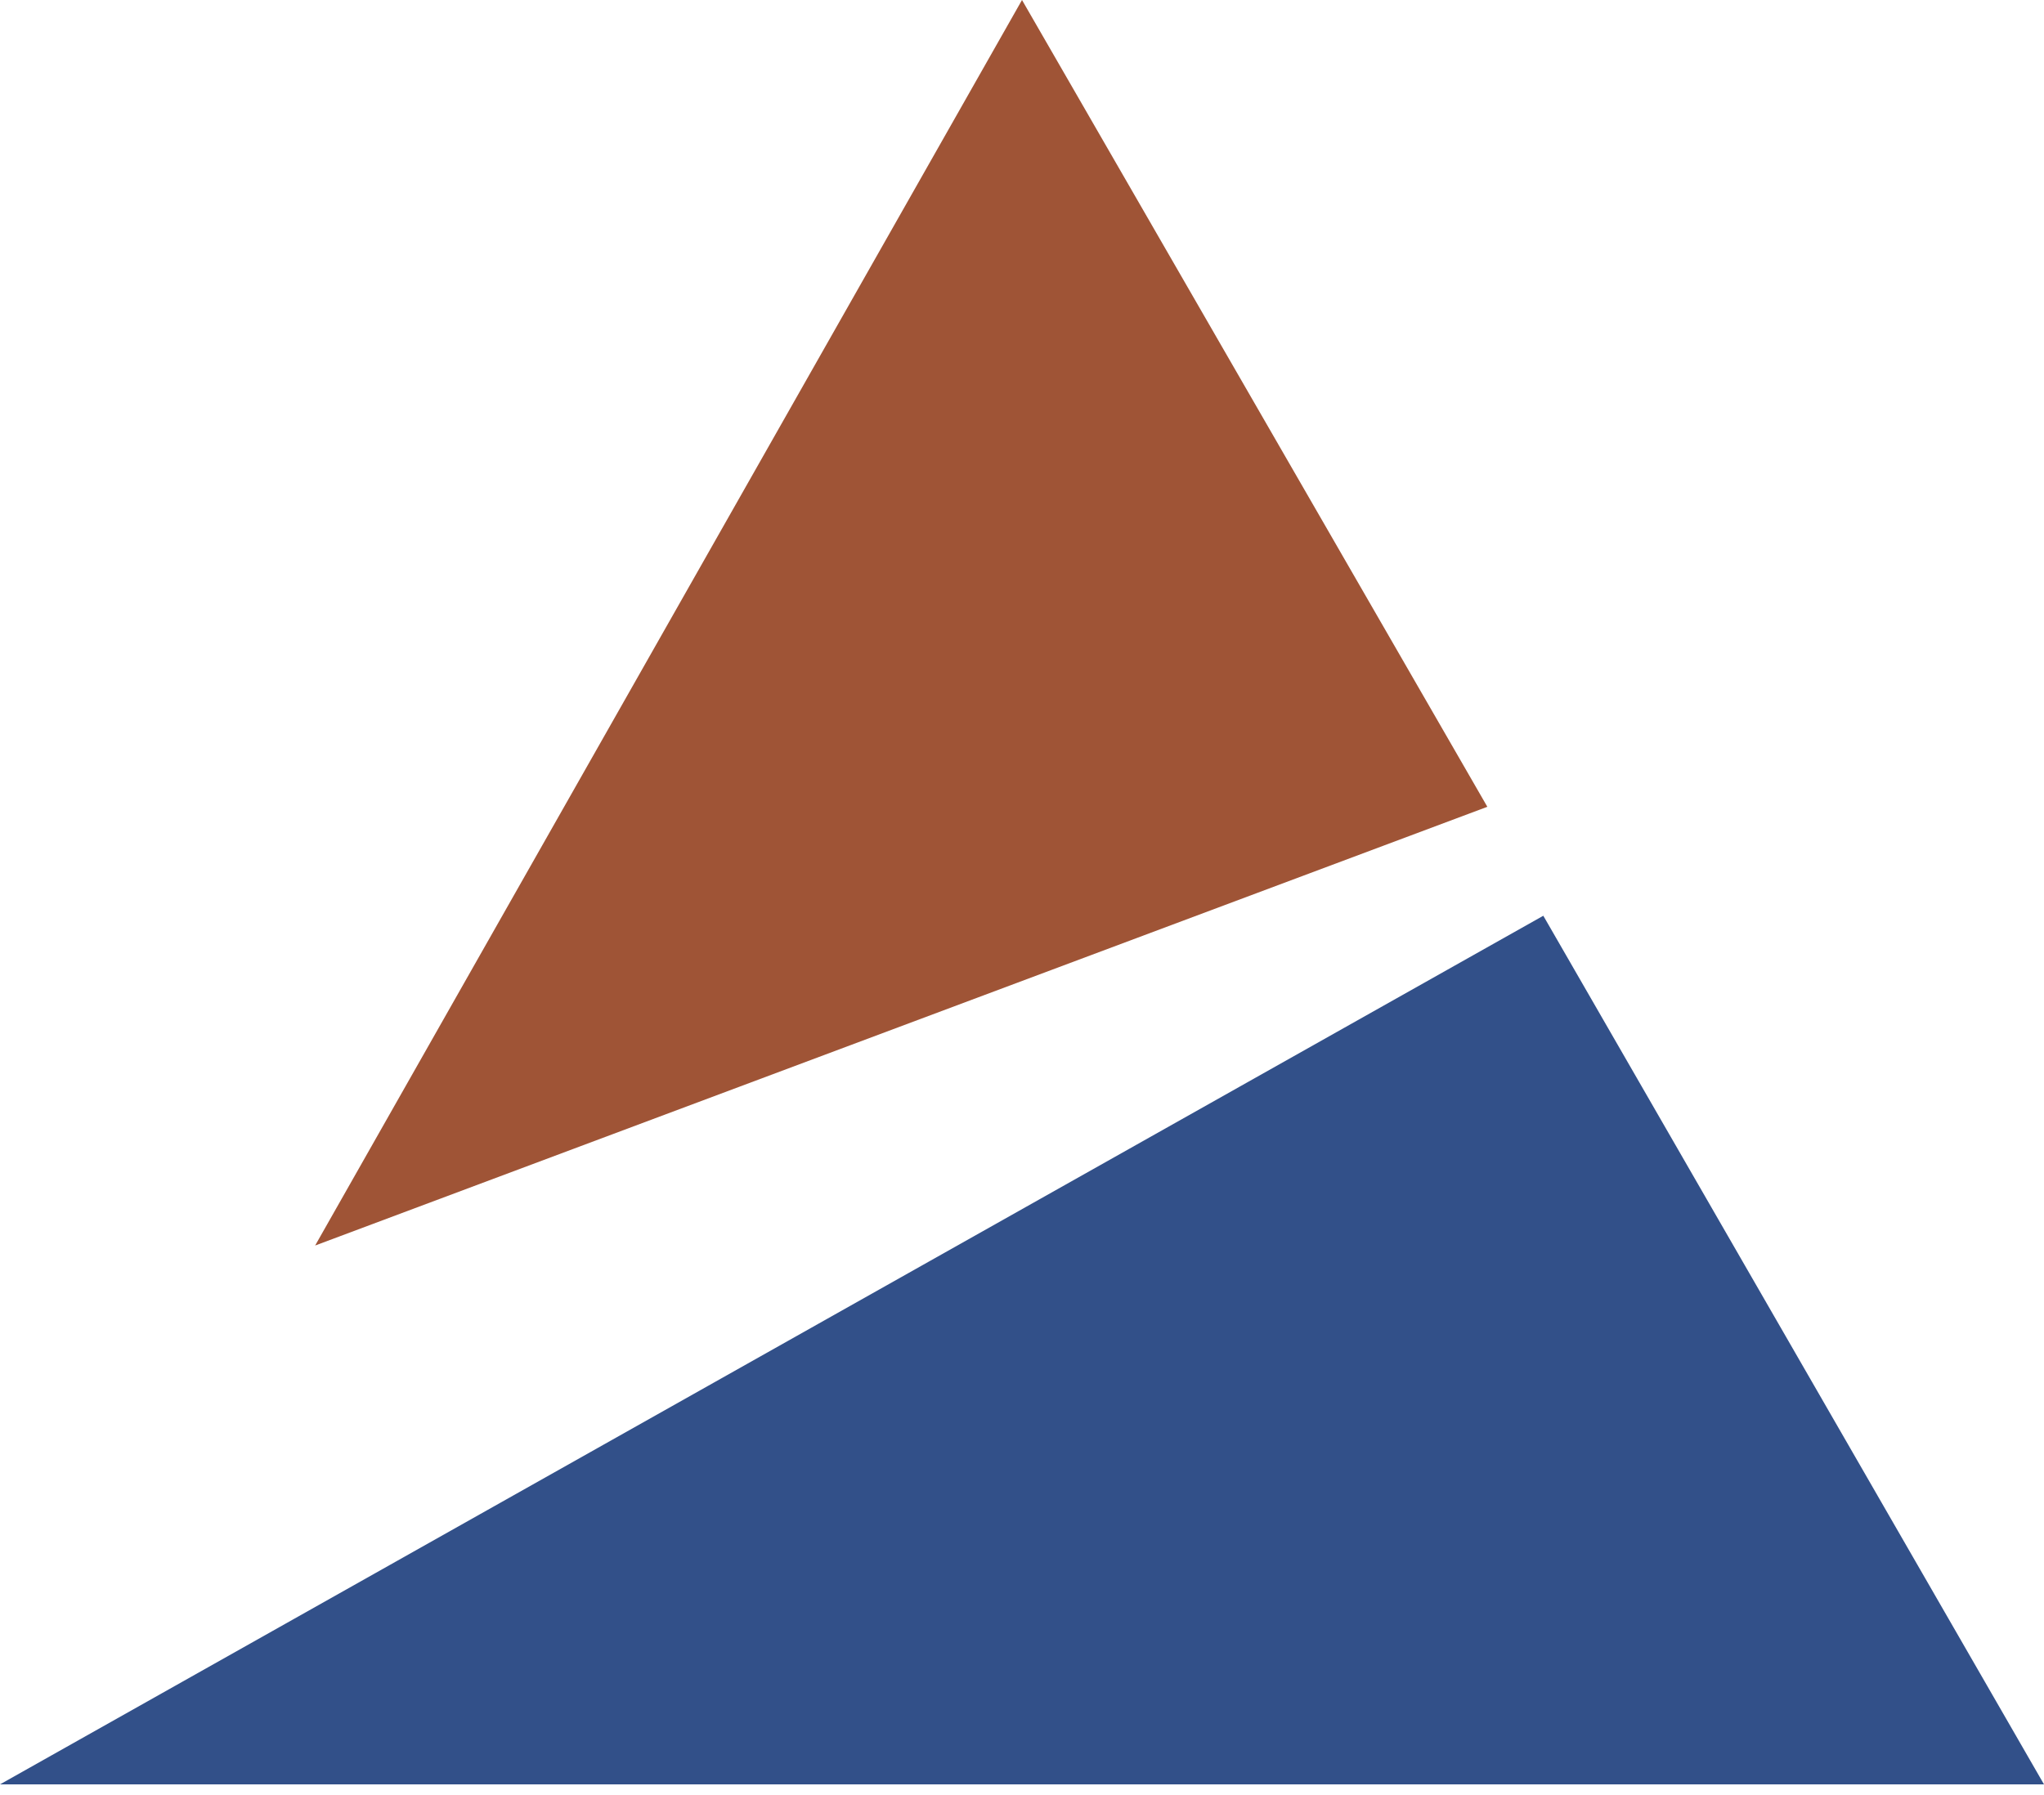
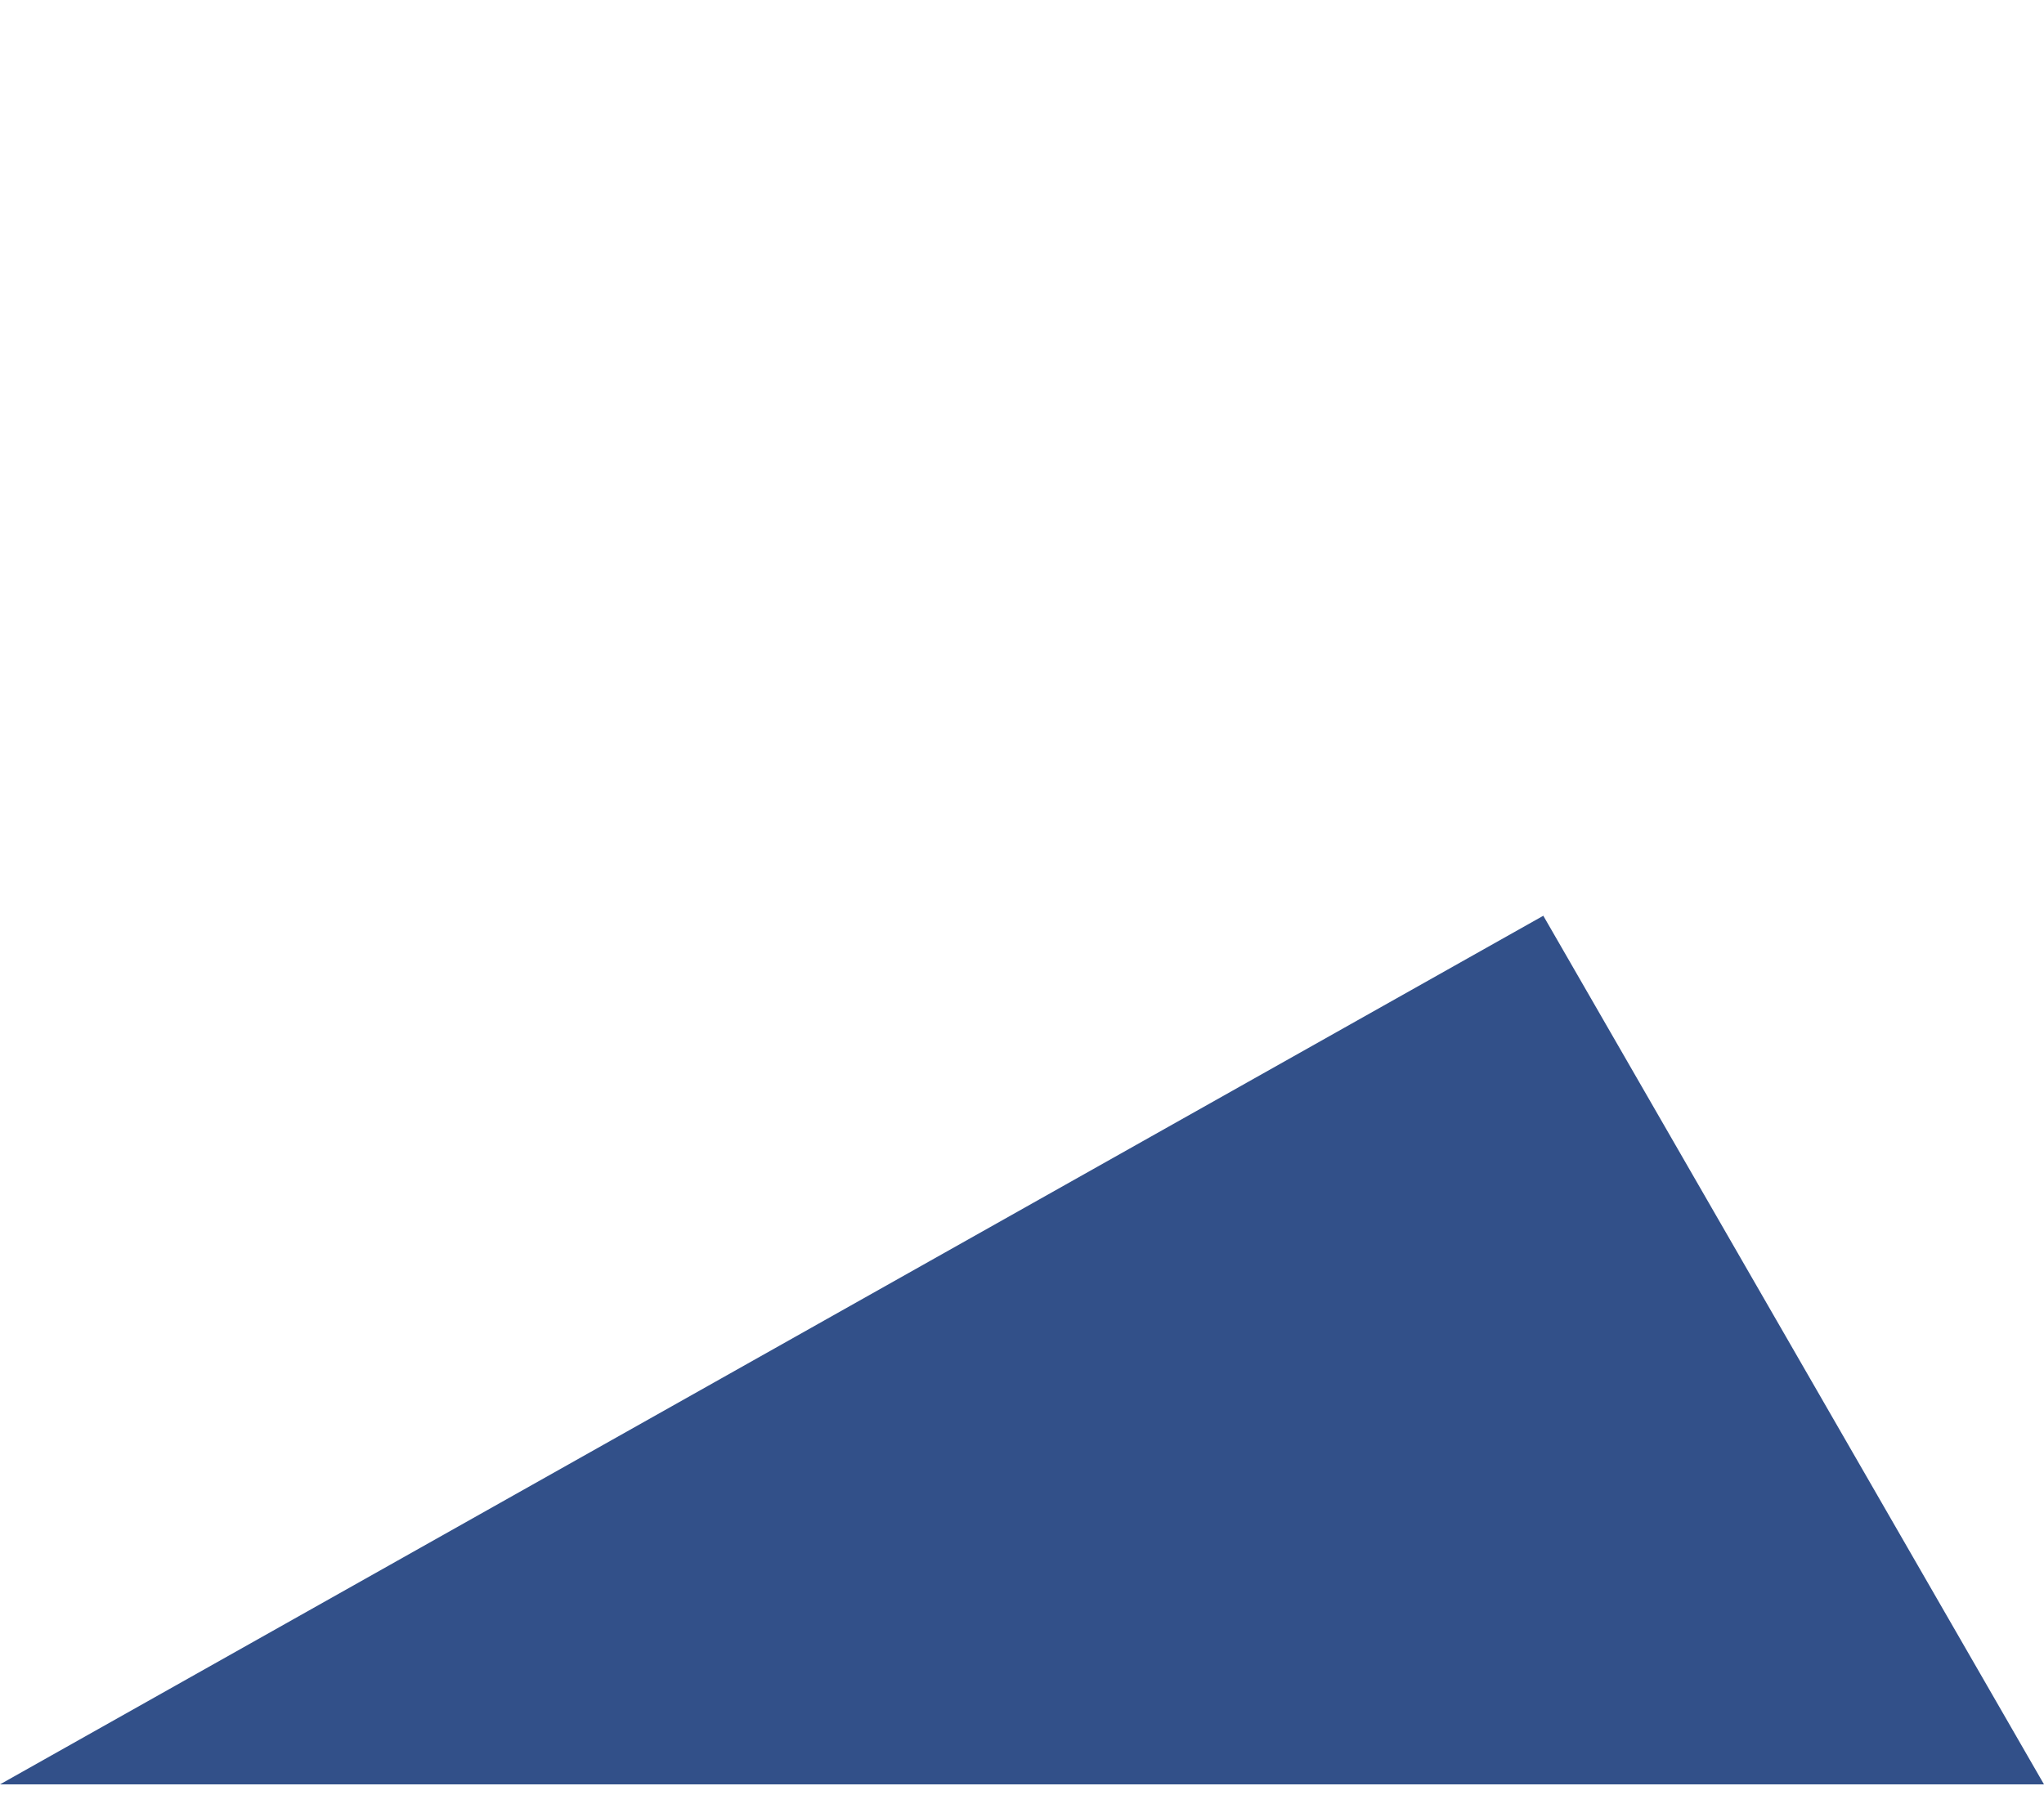
<svg xmlns="http://www.w3.org/2000/svg" width="140" height="123" viewBox="0 0 140 123" fill="none">
-   <path d="M70 0L101.873 55.274L21.585 85.331L70 0Z" fill="#9F5436" />
  <path d="M105.706 62.738L140 122.248H0L105.706 62.738Z" fill="#325089" />
</svg>